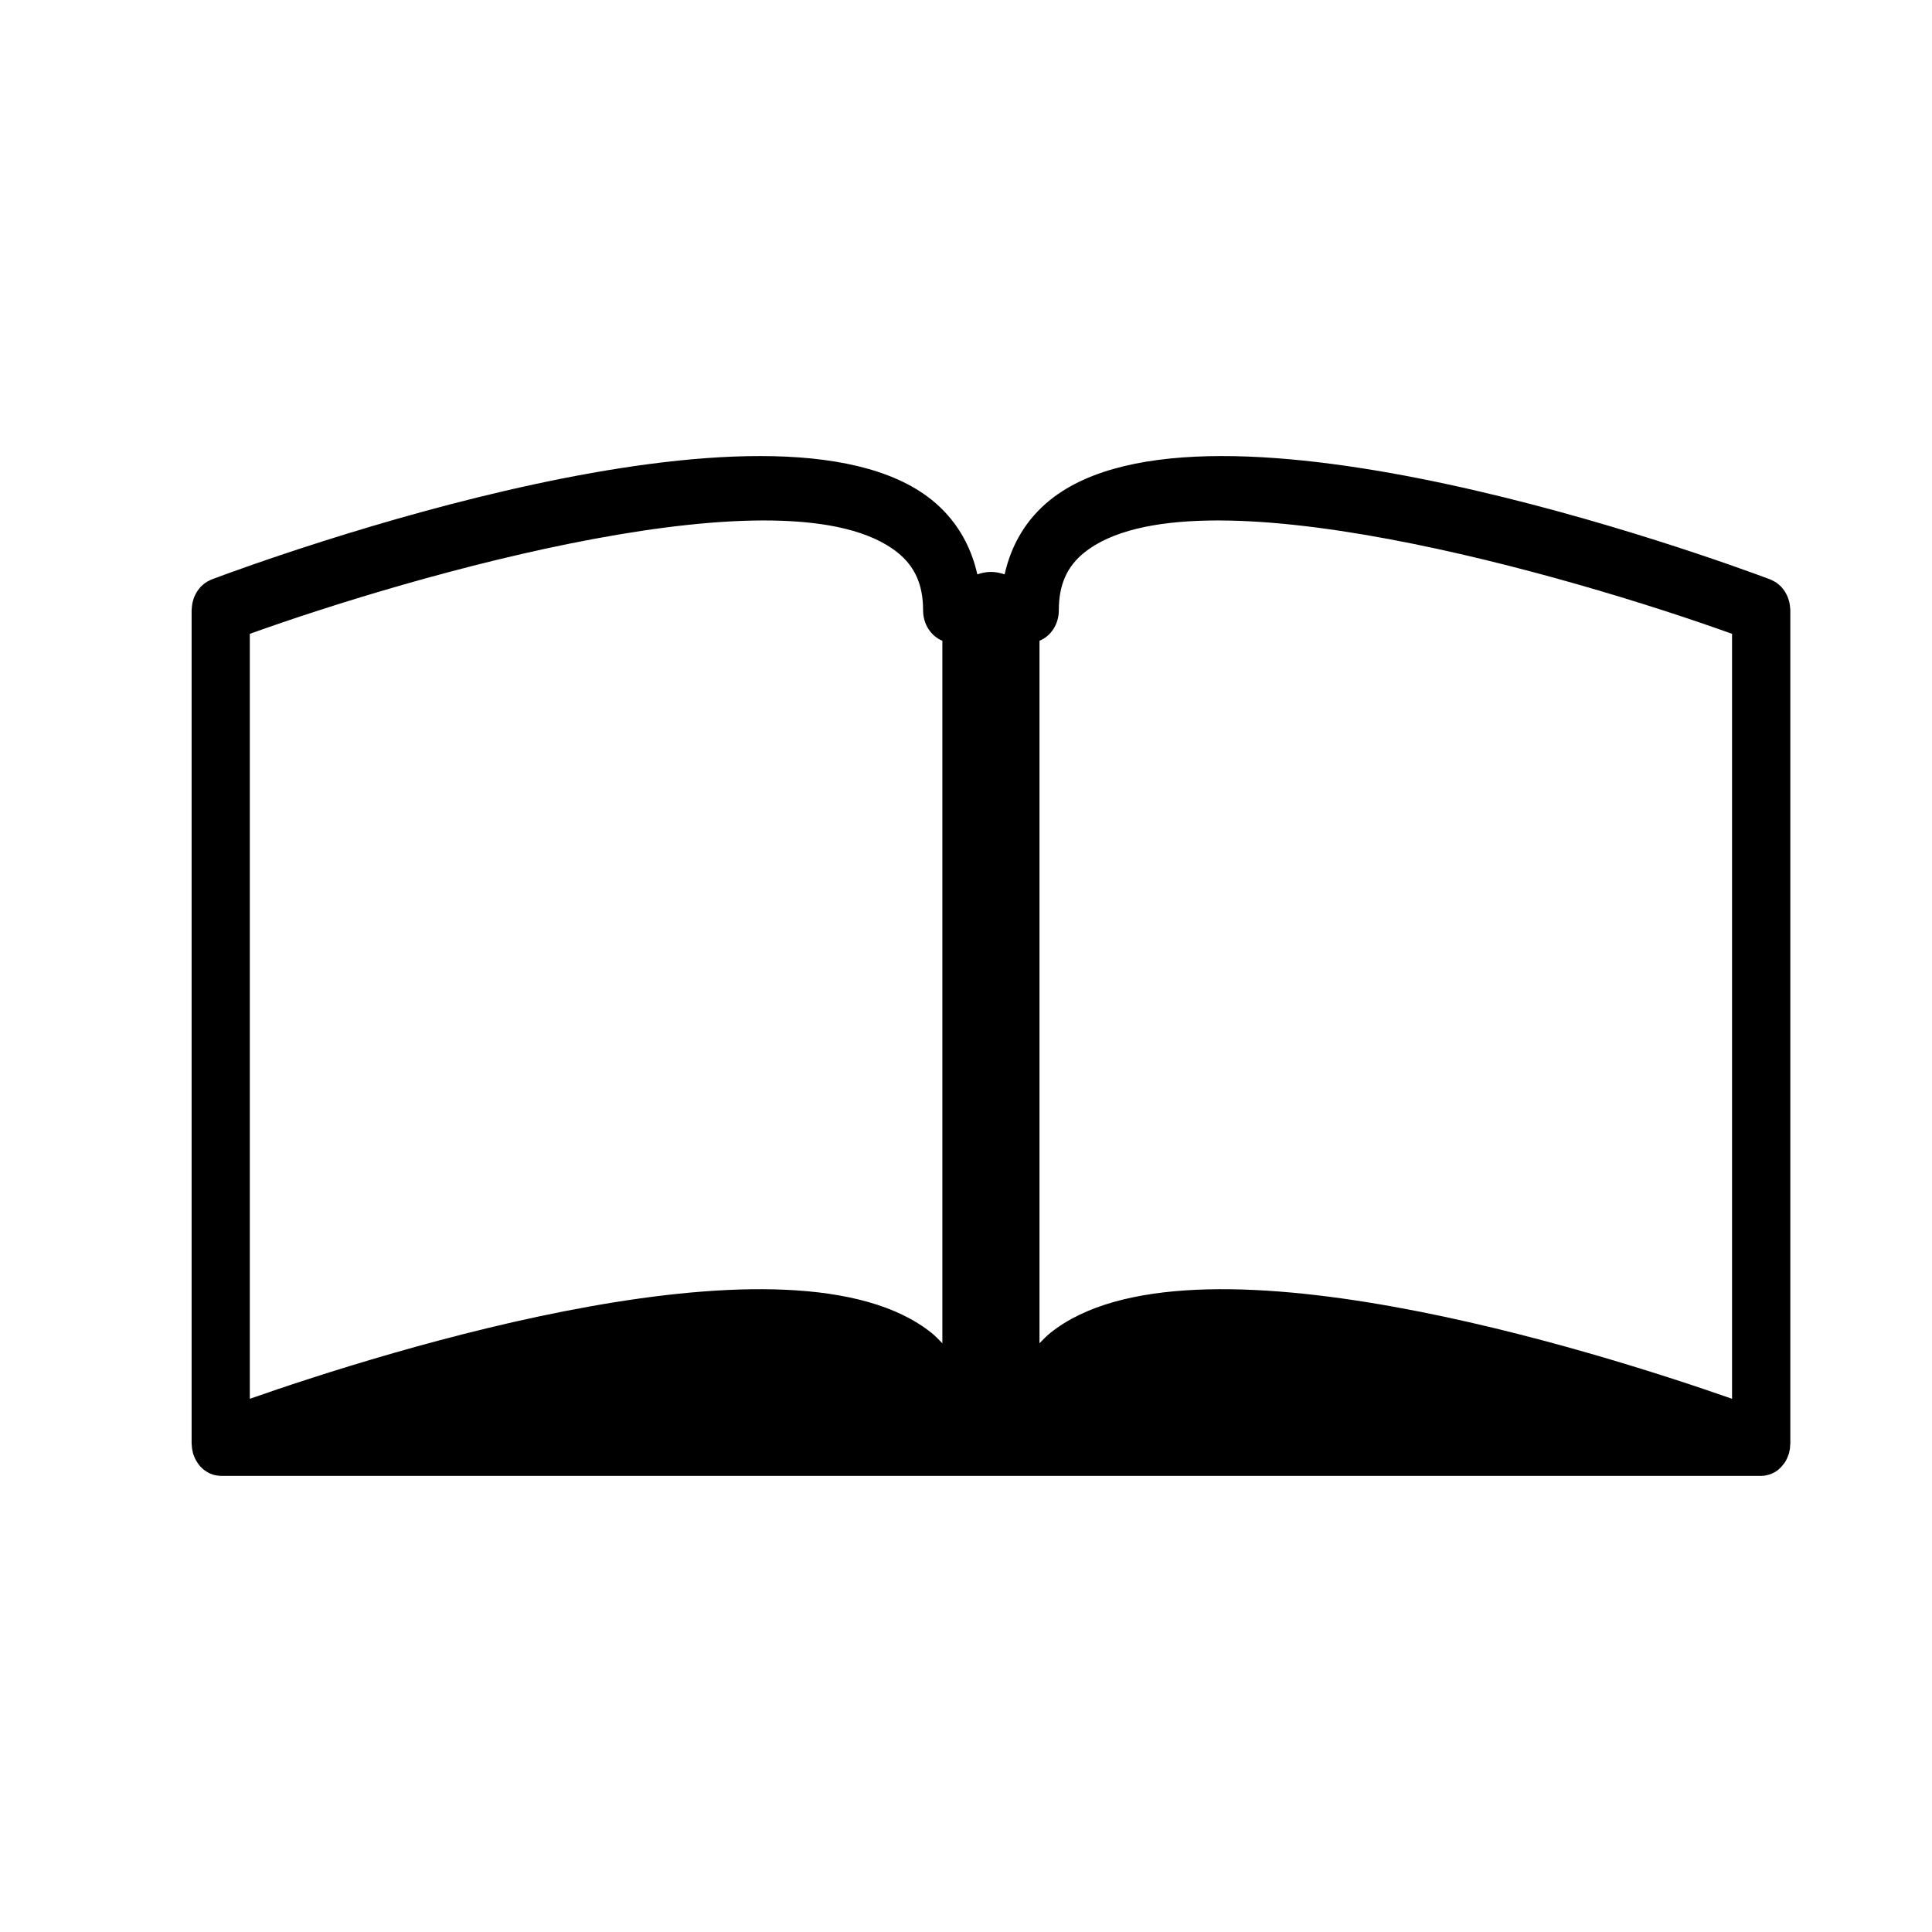
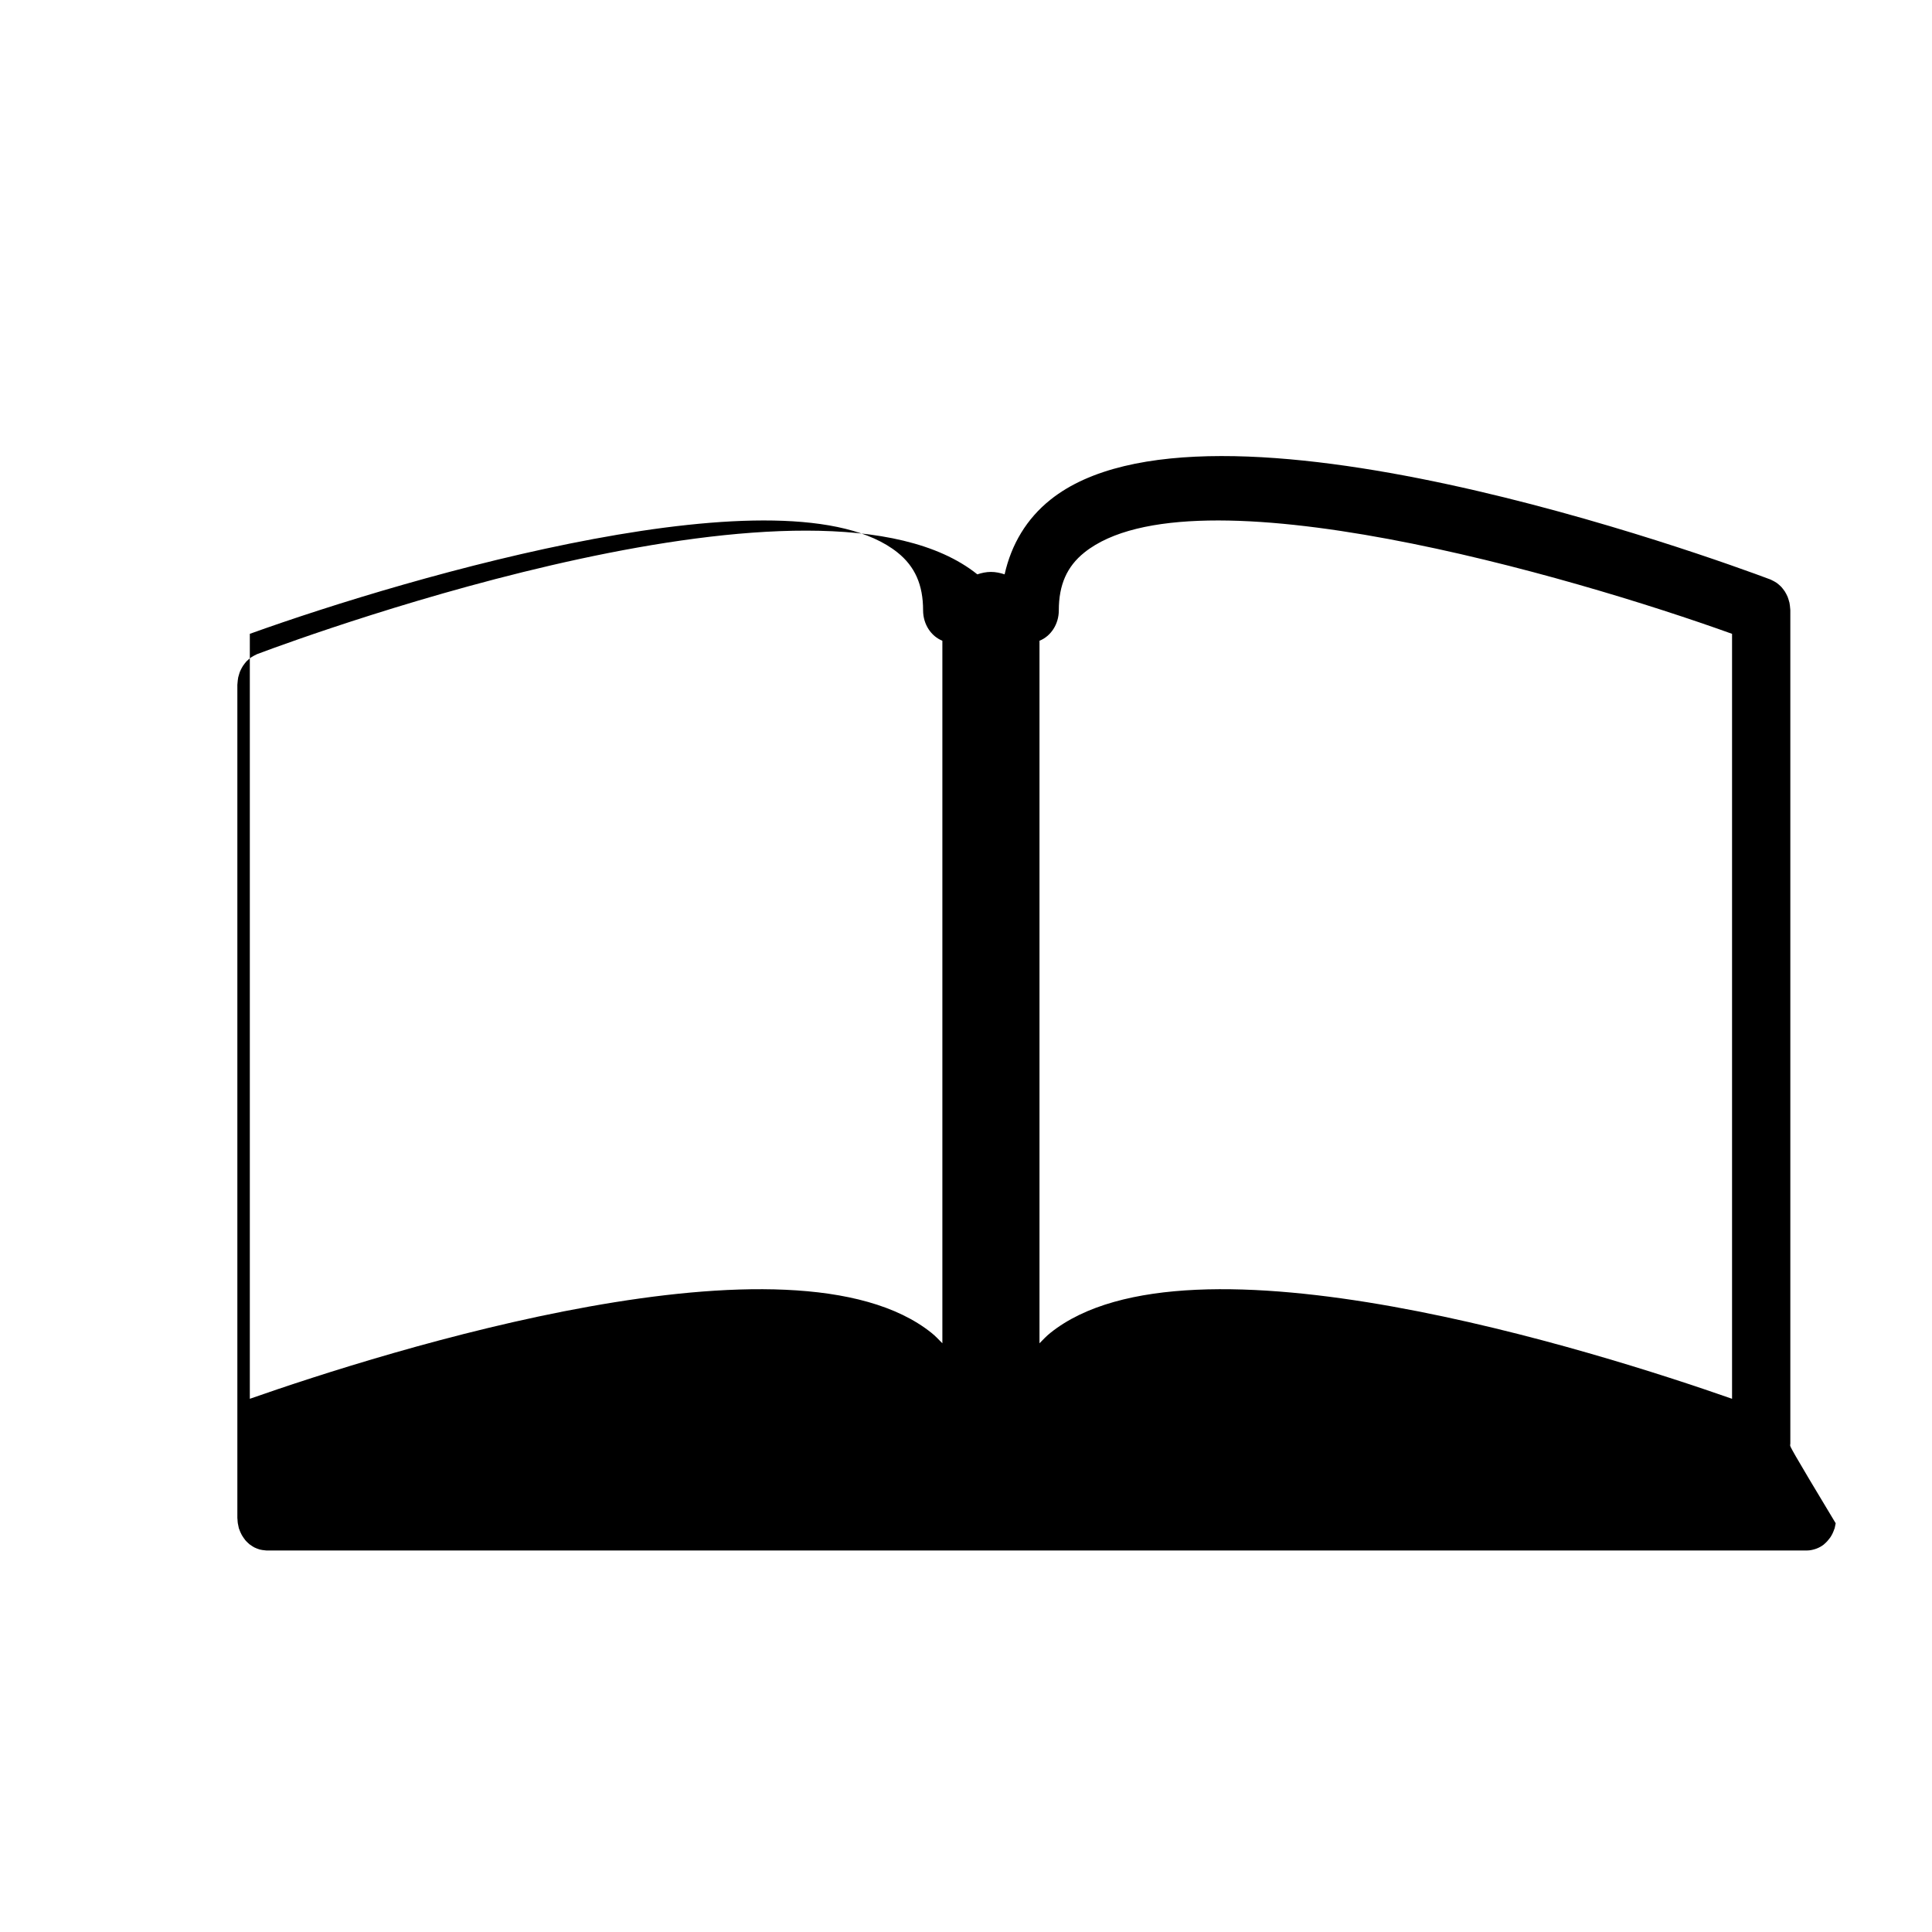
<svg xmlns="http://www.w3.org/2000/svg" version="1.1" id="Layer_2" x="0px" y="0px" width="100px" height="100px" viewBox="0 0 100 100" enable-background="new 0 0 100 100" xml:space="preserve">
-   <path d="M92.658,74.807c0.002-0.032,0.009-0.062,0.009-0.094V31.589c0-0.02-0.004-0.039-0.004-0.059  c-0.002-0.061-0.009-0.121-0.018-0.182c-0.006-0.051-0.012-0.102-0.023-0.151c-0.012-0.054-0.028-0.105-0.045-0.158  c-0.015-0.051-0.031-0.103-0.051-0.151c-0.021-0.049-0.045-0.095-0.069-0.142c-0.024-0.046-0.048-0.092-0.076-0.135  c-0.03-0.045-0.063-0.088-0.096-0.13c-0.031-0.038-0.059-0.076-0.092-0.111c-0.037-0.039-0.077-0.073-0.118-0.108  c-0.037-0.033-0.074-0.064-0.115-0.093c-0.04-0.028-0.082-0.052-0.126-0.076c-0.047-0.026-0.094-0.052-0.143-0.073  c-0.018-0.007-0.033-0.019-0.051-0.025c-2.957-1.109-29.136-10.649-37.274-4.127c-1.226,0.981-2.018,2.3-2.368,3.86  c-0.226-0.074-0.458-0.126-0.707-0.126c-0.248,0-0.48,0.052-0.705,0.126c-0.35-1.56-1.144-2.878-2.368-3.86  c-8.136-6.522-34.316,3.018-37.274,4.127c-0.018,0.006-0.033,0.018-0.051,0.025c-0.049,0.021-0.096,0.047-0.143,0.073  c-0.044,0.024-0.086,0.048-0.126,0.076c-0.041,0.028-0.078,0.061-0.115,0.092c-0.041,0.035-0.081,0.069-0.118,0.108  c-0.032,0.035-0.062,0.073-0.092,0.111c-0.034,0.042-0.066,0.085-0.096,0.131c-0.028,0.042-0.051,0.088-0.076,0.134  c-0.024,0.047-0.048,0.093-0.069,0.143c-0.021,0.048-0.035,0.1-0.051,0.151c-0.018,0.052-0.033,0.104-0.045,0.158  c-0.011,0.049-0.017,0.1-0.023,0.151c-0.009,0.061-0.014,0.121-0.017,0.182c-0.001,0.02-0.005,0.039-0.005,0.059v43.124  c0,0.032,0.007,0.063,0.009,0.094c0.003,0.059,0.006,0.118,0.015,0.177c0.009,0.058,0.021,0.114,0.035,0.171  c0.008,0.031,0.01,0.062,0.02,0.093c0.006,0.02,0.016,0.036,0.022,0.054c0.019,0.058,0.044,0.113,0.068,0.168  c0.021,0.044,0.041,0.089,0.065,0.131c0.028,0.049,0.059,0.095,0.091,0.141c0.028,0.041,0.056,0.081,0.087,0.118  c0.035,0.042,0.073,0.079,0.113,0.117c0.034,0.032,0.066,0.065,0.102,0.094c0.044,0.035,0.089,0.063,0.135,0.093  c0.038,0.024,0.076,0.049,0.115,0.069c0.047,0.024,0.095,0.042,0.144,0.062c0.045,0.017,0.091,0.034,0.137,0.047  c0.045,0.012,0.09,0.019,0.136,0.027c0.055,0.009,0.109,0.016,0.166,0.019c0.017,0,0.034,0.005,0.051,0.005h37.863h4.008h37.861  c0.001,0,0.002,0,0.002,0c0.003,0,0.007-0.001,0.009-0.001c0.141-0.001,0.275-0.03,0.403-0.07c0.029-0.01,0.058-0.019,0.087-0.03  c0.129-0.05,0.252-0.116,0.361-0.201c0.014-0.01,0.024-0.023,0.037-0.034c0.101-0.084,0.191-0.183,0.271-0.292  c0.018-0.023,0.035-0.044,0.05-0.068c0.082-0.125,0.146-0.264,0.195-0.412c0.004-0.013,0.013-0.023,0.017-0.036  c0.008-0.03,0.011-0.062,0.019-0.093c0.014-0.057,0.027-0.113,0.036-0.172C92.651,74.924,92.654,74.866,92.658,74.807z   M54.804,31.589c0-1.317,0.42-2.268,1.321-2.99c5.591-4.483,25.186,1.208,33.526,4.208v39.594  c-6.969-2.441-28.119-9.153-35.286-3.409c-0.207,0.165-0.381,0.354-0.561,0.536V33.165C54.386,32.932,54.804,32.317,54.804,31.589z   M46.458,28.599c0.901,0.722,1.321,1.673,1.321,2.99c0,0.729,0.418,1.343,0.998,1.576v36.363c-0.182-0.183-0.354-0.372-0.56-0.536  c-7.165-5.744-28.317,0.968-35.286,3.409V32.807C21.272,29.807,40.865,24.116,46.458,28.599z" />
+   <path d="M92.658,74.807c0.002-0.032,0.009-0.062,0.009-0.094V31.589c0-0.02-0.004-0.039-0.004-0.059  c-0.002-0.061-0.009-0.121-0.018-0.182c-0.006-0.051-0.012-0.102-0.023-0.151c-0.012-0.054-0.028-0.105-0.045-0.158  c-0.015-0.051-0.031-0.103-0.051-0.151c-0.021-0.049-0.045-0.095-0.069-0.142c-0.024-0.046-0.048-0.092-0.076-0.135  c-0.03-0.045-0.063-0.088-0.096-0.13c-0.031-0.038-0.059-0.076-0.092-0.111c-0.037-0.039-0.077-0.073-0.118-0.108  c-0.037-0.033-0.074-0.064-0.115-0.093c-0.04-0.028-0.082-0.052-0.126-0.076c-0.047-0.026-0.094-0.052-0.143-0.073  c-0.018-0.007-0.033-0.019-0.051-0.025c-2.957-1.109-29.136-10.649-37.274-4.127c-1.226,0.981-2.018,2.3-2.368,3.86  c-0.226-0.074-0.458-0.126-0.707-0.126c-0.248,0-0.48,0.052-0.705,0.126c-8.136-6.522-34.316,3.018-37.274,4.127c-0.018,0.006-0.033,0.018-0.051,0.025c-0.049,0.021-0.096,0.047-0.143,0.073  c-0.044,0.024-0.086,0.048-0.126,0.076c-0.041,0.028-0.078,0.061-0.115,0.092c-0.041,0.035-0.081,0.069-0.118,0.108  c-0.032,0.035-0.062,0.073-0.092,0.111c-0.034,0.042-0.066,0.085-0.096,0.131c-0.028,0.042-0.051,0.088-0.076,0.134  c-0.024,0.047-0.048,0.093-0.069,0.143c-0.021,0.048-0.035,0.1-0.051,0.151c-0.018,0.052-0.033,0.104-0.045,0.158  c-0.011,0.049-0.017,0.1-0.023,0.151c-0.009,0.061-0.014,0.121-0.017,0.182c-0.001,0.02-0.005,0.039-0.005,0.059v43.124  c0,0.032,0.007,0.063,0.009,0.094c0.003,0.059,0.006,0.118,0.015,0.177c0.009,0.058,0.021,0.114,0.035,0.171  c0.008,0.031,0.01,0.062,0.02,0.093c0.006,0.02,0.016,0.036,0.022,0.054c0.019,0.058,0.044,0.113,0.068,0.168  c0.021,0.044,0.041,0.089,0.065,0.131c0.028,0.049,0.059,0.095,0.091,0.141c0.028,0.041,0.056,0.081,0.087,0.118  c0.035,0.042,0.073,0.079,0.113,0.117c0.034,0.032,0.066,0.065,0.102,0.094c0.044,0.035,0.089,0.063,0.135,0.093  c0.038,0.024,0.076,0.049,0.115,0.069c0.047,0.024,0.095,0.042,0.144,0.062c0.045,0.017,0.091,0.034,0.137,0.047  c0.045,0.012,0.09,0.019,0.136,0.027c0.055,0.009,0.109,0.016,0.166,0.019c0.017,0,0.034,0.005,0.051,0.005h37.863h4.008h37.861  c0.001,0,0.002,0,0.002,0c0.003,0,0.007-0.001,0.009-0.001c0.141-0.001,0.275-0.03,0.403-0.07c0.029-0.01,0.058-0.019,0.087-0.03  c0.129-0.05,0.252-0.116,0.361-0.201c0.014-0.01,0.024-0.023,0.037-0.034c0.101-0.084,0.191-0.183,0.271-0.292  c0.018-0.023,0.035-0.044,0.05-0.068c0.082-0.125,0.146-0.264,0.195-0.412c0.004-0.013,0.013-0.023,0.017-0.036  c0.008-0.03,0.011-0.062,0.019-0.093c0.014-0.057,0.027-0.113,0.036-0.172C92.651,74.924,92.654,74.866,92.658,74.807z   M54.804,31.589c0-1.317,0.42-2.268,1.321-2.99c5.591-4.483,25.186,1.208,33.526,4.208v39.594  c-6.969-2.441-28.119-9.153-35.286-3.409c-0.207,0.165-0.381,0.354-0.561,0.536V33.165C54.386,32.932,54.804,32.317,54.804,31.589z   M46.458,28.599c0.901,0.722,1.321,1.673,1.321,2.99c0,0.729,0.418,1.343,0.998,1.576v36.363c-0.182-0.183-0.354-0.372-0.56-0.536  c-7.165-5.744-28.317,0.968-35.286,3.409V32.807C21.272,29.807,40.865,24.116,46.458,28.599z" />
</svg>